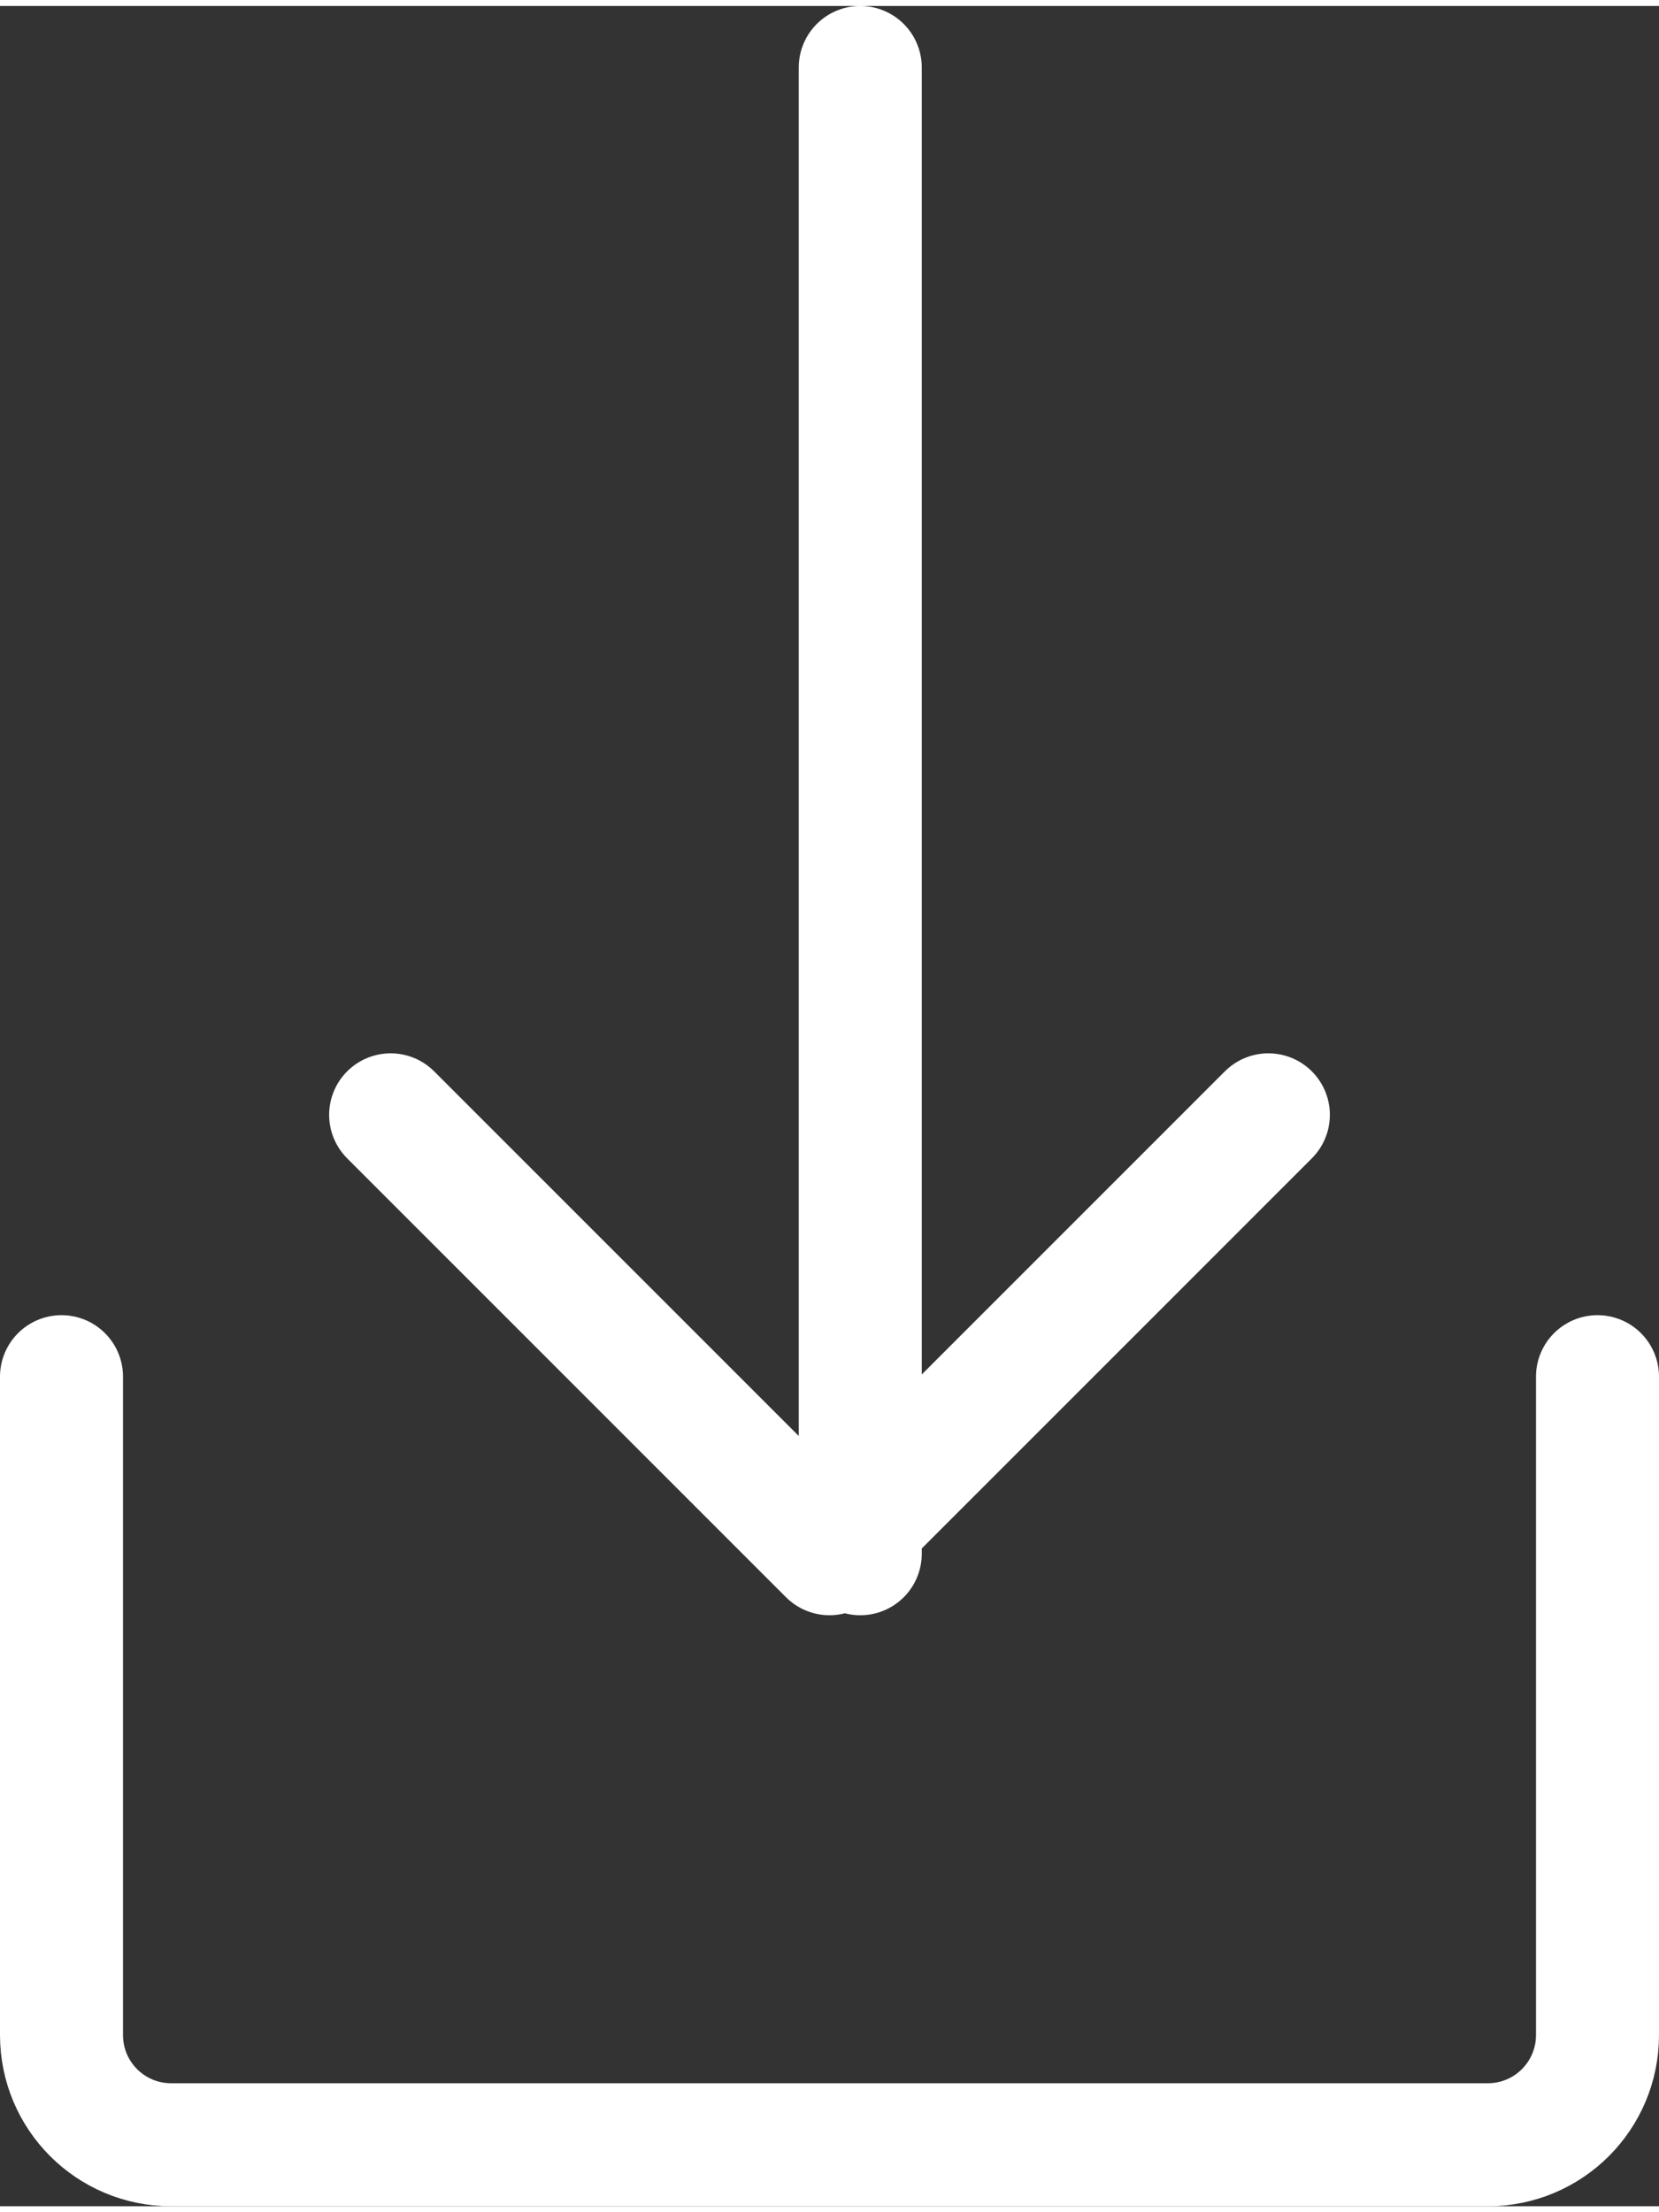
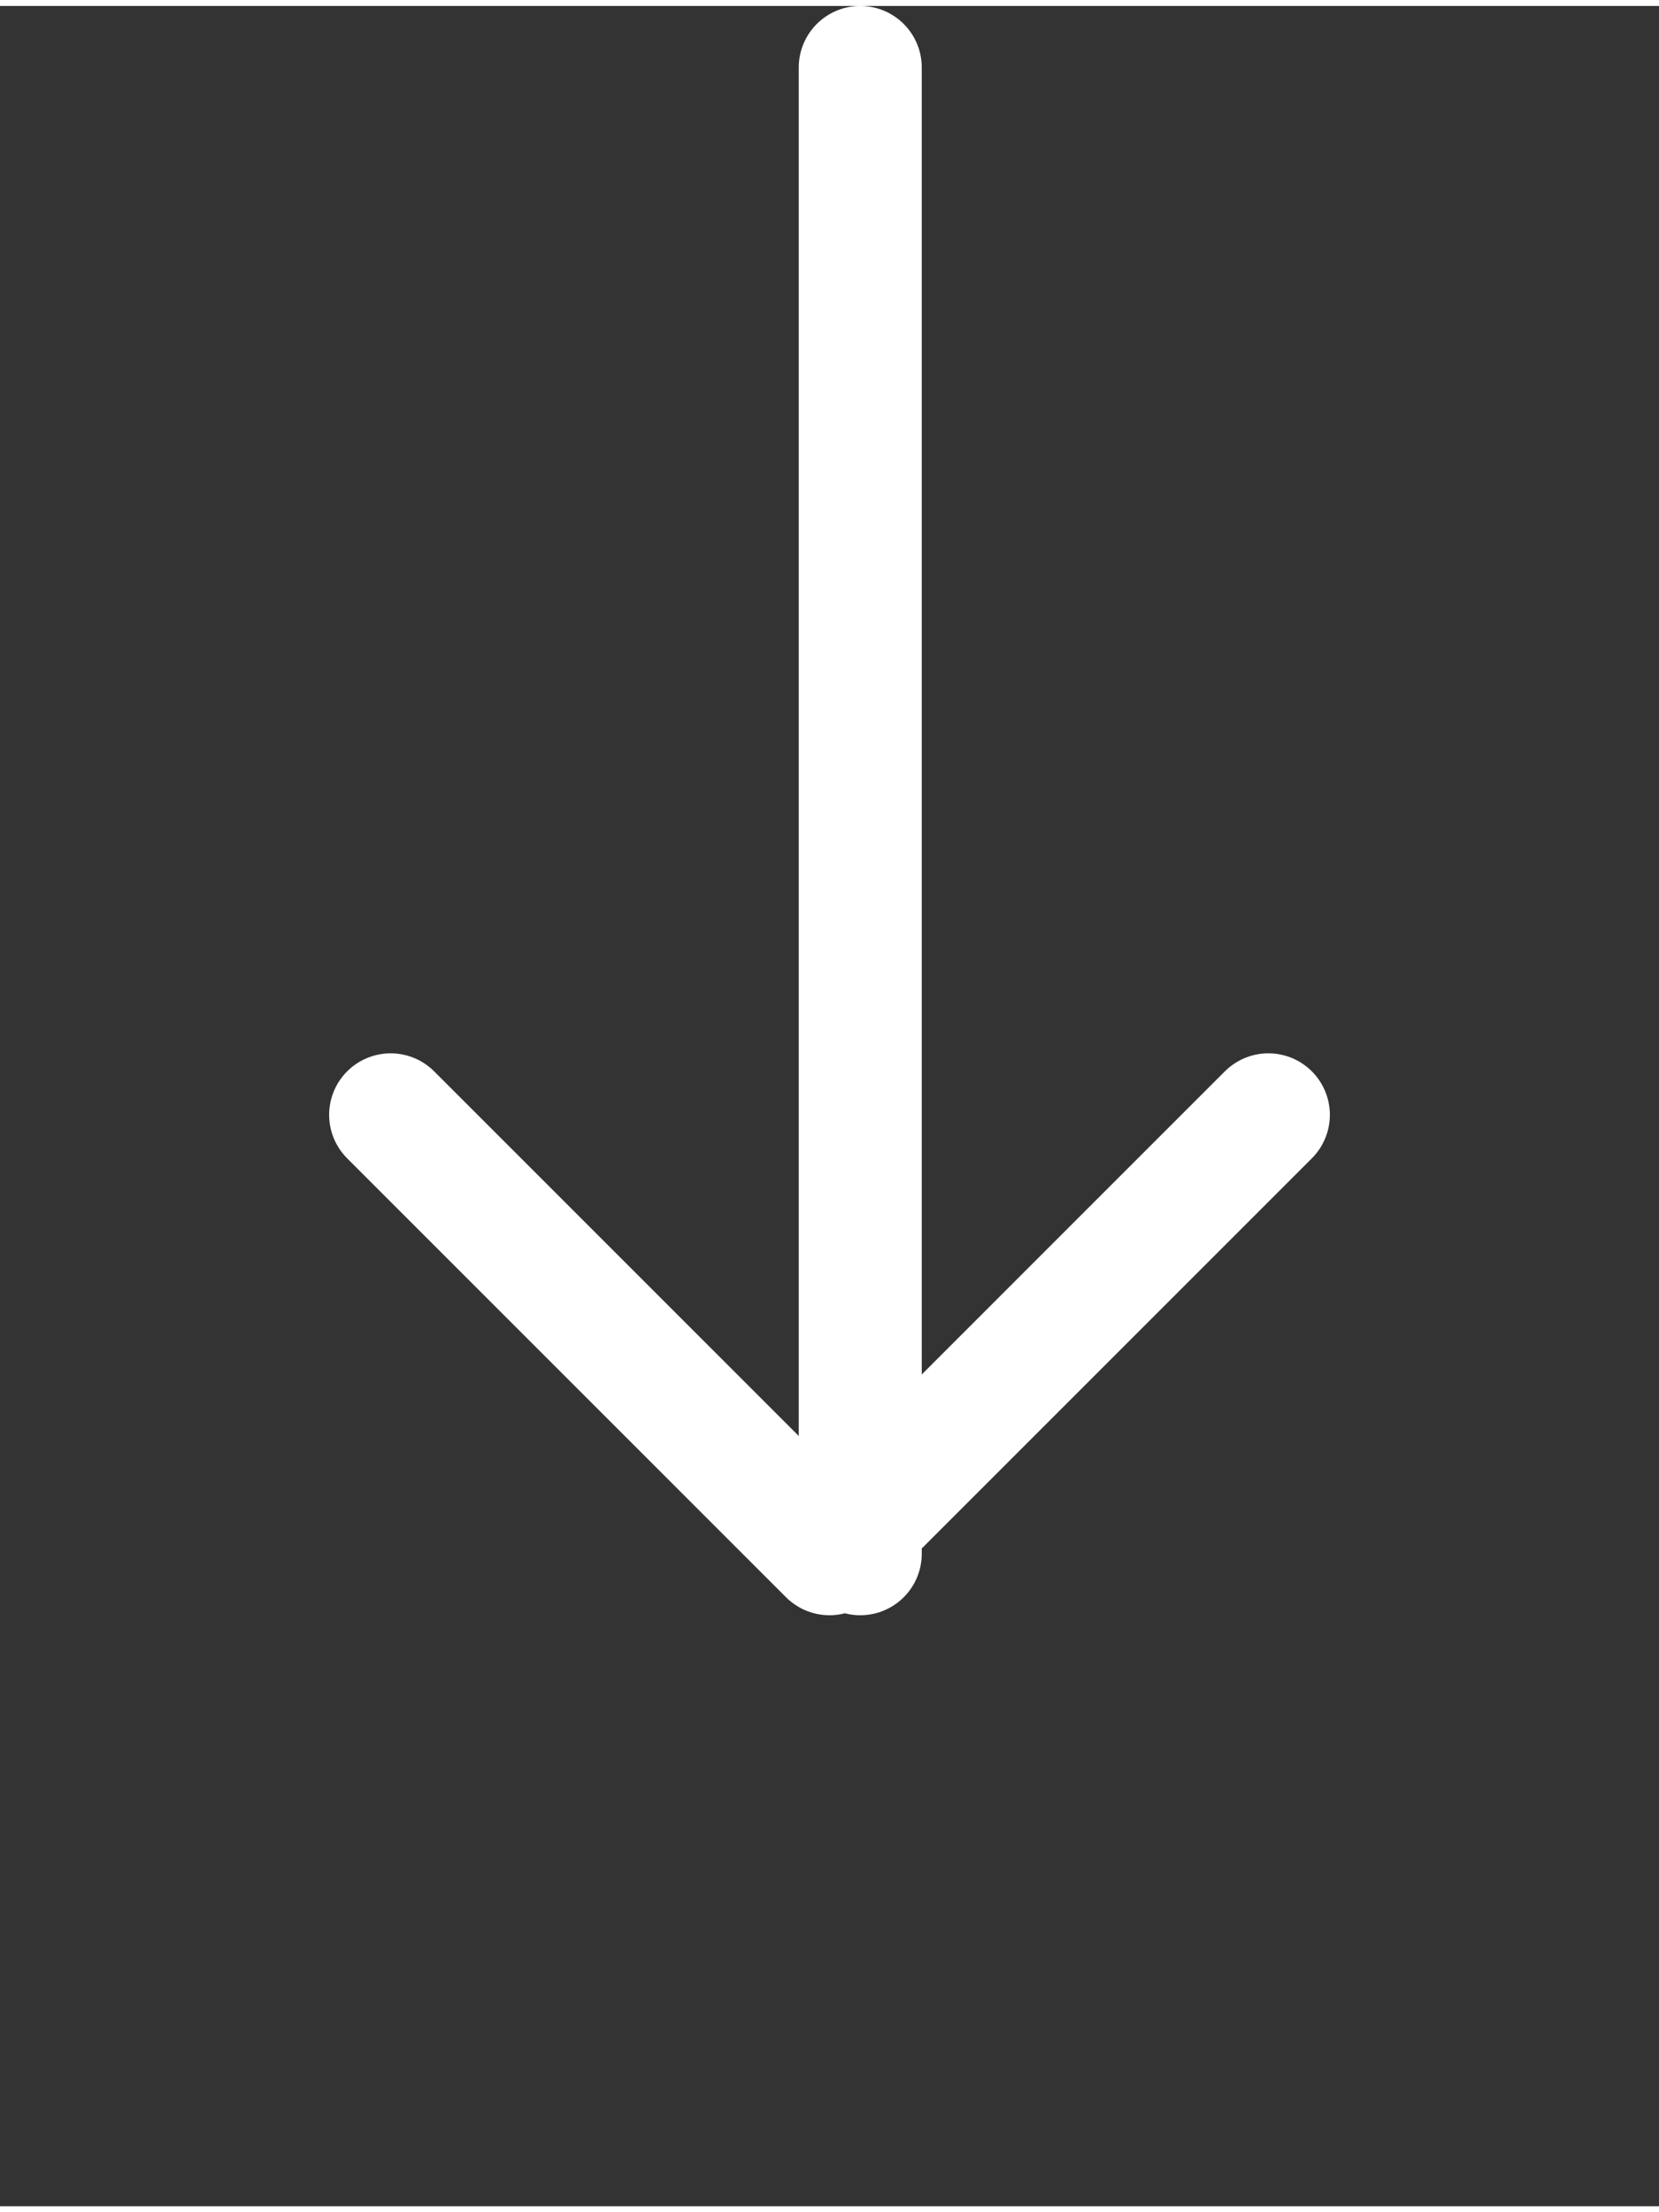
<svg xmlns="http://www.w3.org/2000/svg" xml:space="preserve" width="27px" height="36px" version="1.1" style="shape-rendering:geometricPrecision; text-rendering:geometricPrecision; image-rendering:optimizeQuality; fill-rule:evenodd; clip-rule:evenodd" viewBox="0 0 1.996 2.647">
  <rect x="0" y="0" width="1.996" height="2.647" fill="#333333" stroke="none" />
  <defs>
    <style type="text/css"> .str0 {stroke:white;stroke-width:0.148;stroke-linecap:round;stroke-linejoin:round;stroke-miterlimit:22.926} .fil0 {fill:none} </style>
  </defs>
  <g id="Слой_x0020_1">
-     <path class="fil0 str0" d="M0.074 1.649l0 0.792c0,0.073 0.059,0.132 0.132,0.132l1.584 0c0.073,0 0.132,-0.059 0.132,-0.132l0 -0.792" />
    <path class="fil0 str0" d="M1.035 0.074l0 1.788m-0.037 0l0.528 -0.528m-0.528 0.528l-0.528 -0.528" />
  </g>
</svg>